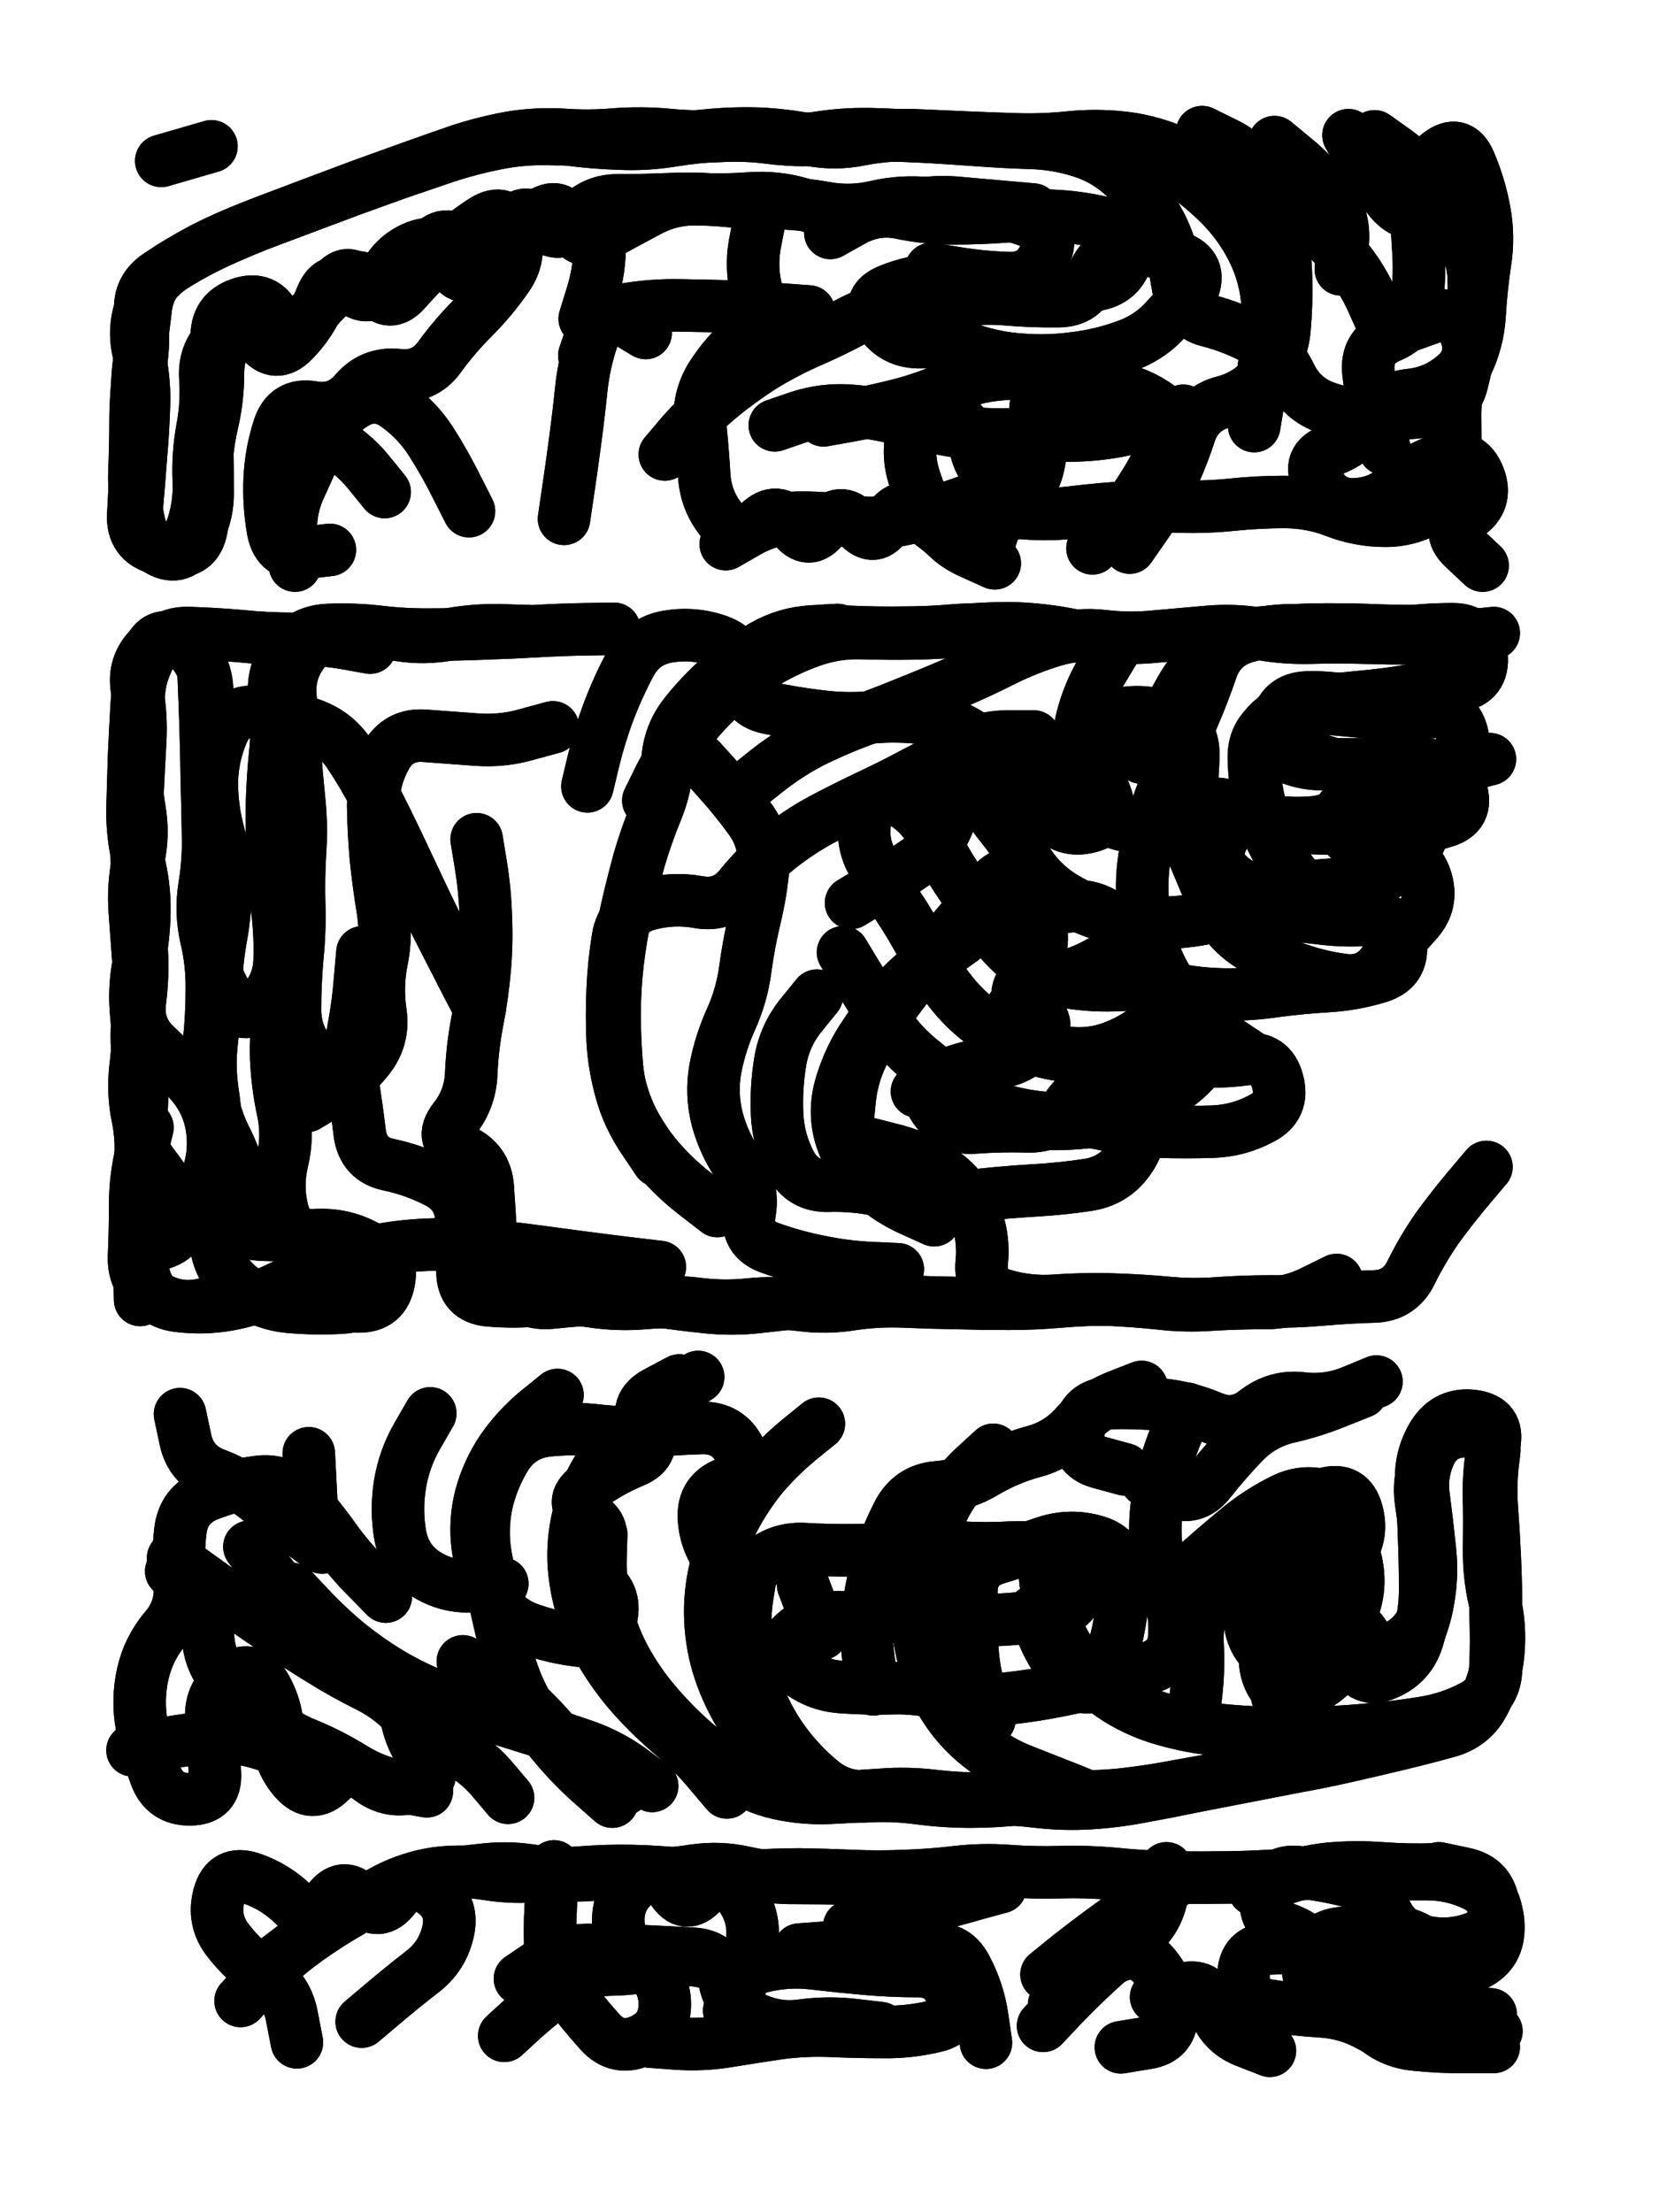
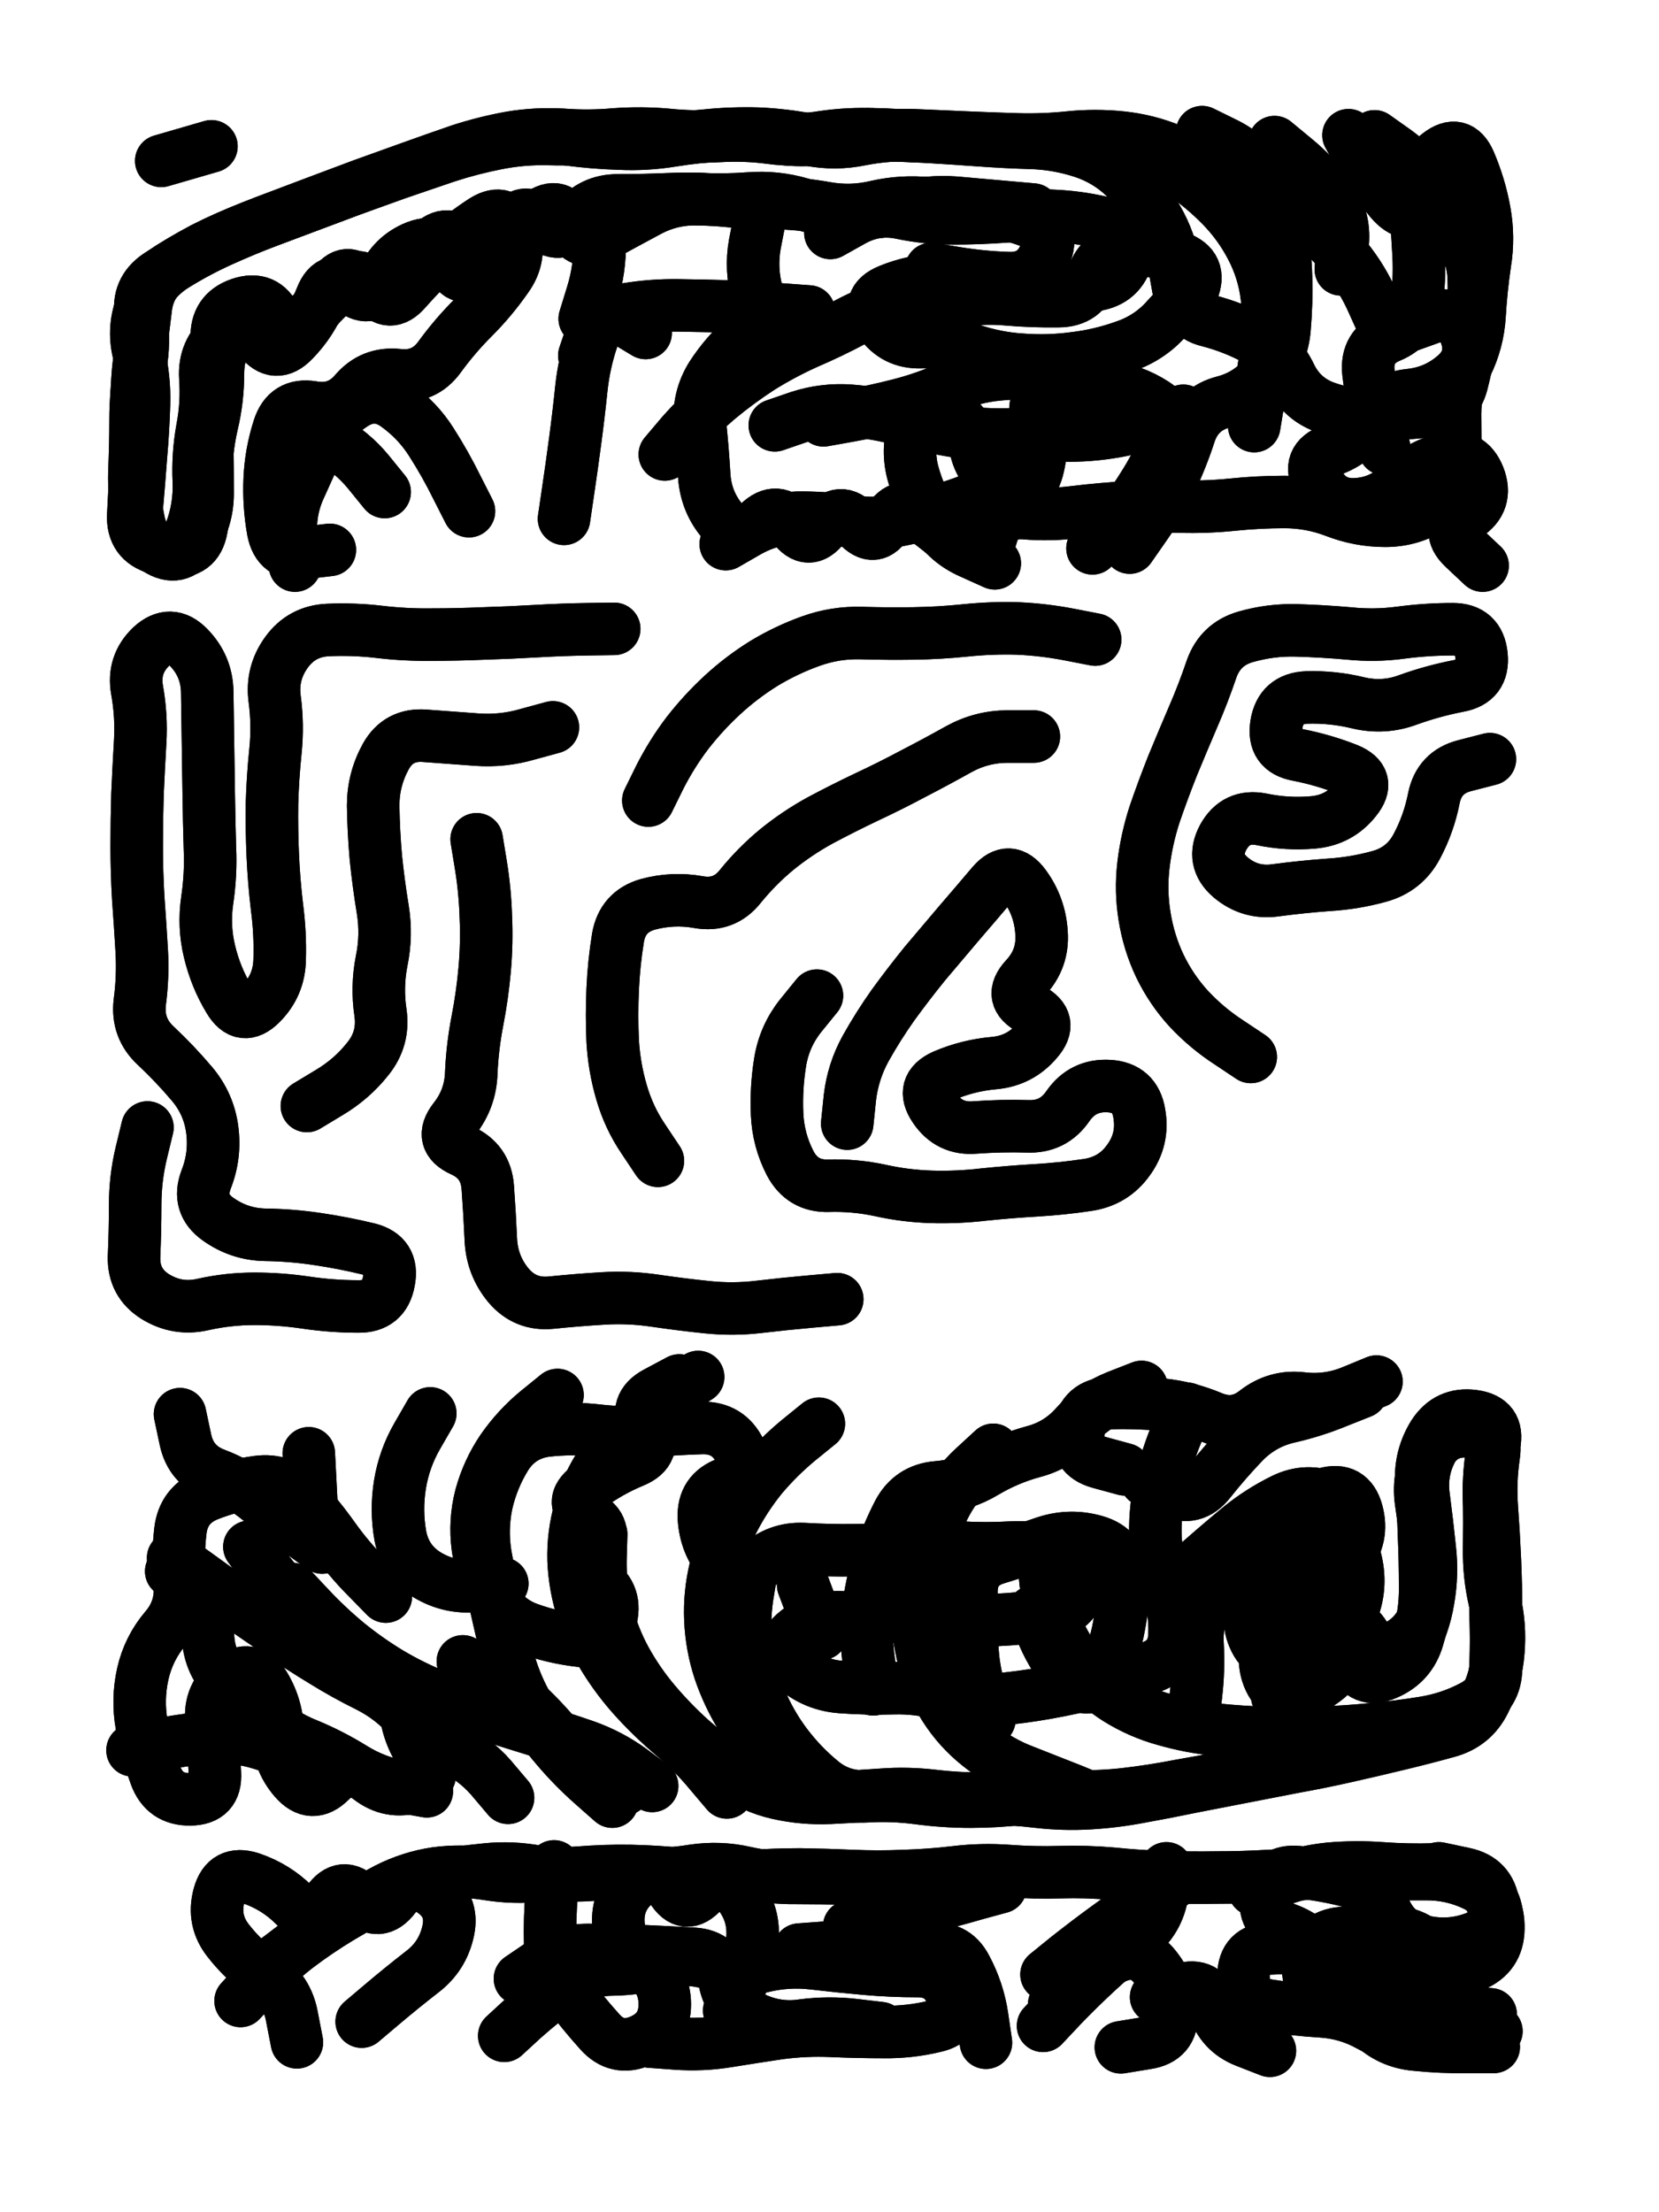
<svg xmlns="http://www.w3.org/2000/svg" viewBox="0 0 4329 5772">
  <title>Infinite Scribble #2954</title>
  <defs>
    <filter id="piece_2954_3_4_filter" x="-100" y="-100" width="4529" height="5972" filterUnits="userSpaceOnUse">
      <feTurbulence result="lineShape_distorted_turbulence" type="turbulence" baseFrequency="36496e-6" numOctaves="3" />
      <feGaussianBlur in="lineShape_distorted_turbulence" result="lineShape_distorted_turbulence_smoothed" stdDeviation="8220e-3" />
      <feDisplacementMap in="SourceGraphic" in2="lineShape_distorted_turbulence_smoothed" result="lineShape_distorted_results_shifted" scale="13700e-2" xChannelSelector="R" yChannelSelector="G" />
      <feOffset in="lineShape_distorted_results_shifted" result="lineShape_distorted" dx="-3425e-2" dy="-3425e-2" />
      <feGaussianBlur in="lineShape_distorted" result="lineShape_1" stdDeviation="6850e-3" />
      <feColorMatrix in="lineShape_1" result="lineShape" type="matrix" values="1 0 0 0 0  0 1 0 0 0  0 0 1 0 0  0 0 0 8220e-3 -4110e-3" />
      <feGaussianBlur in="lineShape" result="shrank_blurred" stdDeviation="10000e-3" />
      <feColorMatrix in="shrank_blurred" result="shrank" type="matrix" values="1 0 0 0 0 0 1 0 0 0 0 0 1 0 0 0 0 0 7652e-3 -4409e-3" />
      <feColorMatrix in="lineShape" result="border_filled" type="matrix" values="0.5 0 0 0 -0.15  0 0.5 0 0 -0.15  0 0 0.5 0 -0.15  0 0 0 1 0" />
      <feComposite in="border_filled" in2="shrank" result="border" operator="out" />
      <feColorMatrix in="lineShape" result="adjustedColor" type="matrix" values="0.95 0 0 0 -0.05  0 0.95 0 0 -0.05  0 0 0.95 0 -0.05  0 0 0 1 0" />
      <feMorphology in="lineShape" result="frost1_shrink" operator="erode" radius="13700e-3" />
      <feColorMatrix in="frost1_shrink" result="frost1" type="matrix" values="2 0 0 0 0.05  0 2 0 0 0.05  0 0 2 0 0.05  0 0 0 0.5 0" />
      <feMorphology in="lineShape" result="frost2_shrink" operator="erode" radius="41100e-3" />
      <feColorMatrix in="frost2_shrink" result="frost2" type="matrix" values="2 0 0 0 0.35  0 2 0 0 0.35  0 0 2 0 0.35  0 0 0 0.5 0" />
      <feMerge result="shapes_linestyle_colors">
        <feMergeNode in="frost1" />
        <feMergeNode in="frost2" />
      </feMerge>
      <feTurbulence result="shapes_linestyle_linestyle_turbulence" type="turbulence" baseFrequency="218e-3" numOctaves="2" />
      <feDisplacementMap in="shapes_linestyle_colors" in2="shapes_linestyle_linestyle_turbulence" result="frost" scale="-91333e-3" xChannelSelector="R" yChannelSelector="G" />
      <feMerge result="shapes_linestyle">
        <feMergeNode in="adjustedColor" />
        <feMergeNode in="frost" />
      </feMerge>
      <feComposite in="shapes_linestyle" in2="shrank" result="shapes_linestyle_cropped" operator="atop" />
      <feComposite in="border" in2="shapes_linestyle_cropped" result="shapes" operator="over" />
    </filter>
    <filter id="piece_2954_3_4_shadow" x="-100" y="-100" width="4529" height="5972" filterUnits="userSpaceOnUse">
      <feColorMatrix in="SourceGraphic" result="result_blackened" type="matrix" values="0 0 0 0 0  0 0 0 0 0  0 0 0 0 0  0 0 0 0.8 0" />
      <feGaussianBlur in="result_blackened" result="result_blurred" stdDeviation="41100e-3" />
      <feComposite in="SourceGraphic" in2="result_blurred" result="result" operator="over" />
    </filter>
    <filter id="piece_2954_3_4_overall" x="-100" y="-100" width="4529" height="5972" filterUnits="userSpaceOnUse">
      <feTurbulence result="background_texture_bumps" type="fractalNoise" baseFrequency="59e-3" numOctaves="3" />
      <feDiffuseLighting in="background_texture_bumps" result="background_texture" surfaceScale="1" diffuseConstant="2" lighting-color="#555">
        <feDistantLight azimuth="225" elevation="20" />
      </feDiffuseLighting>
      <feMorphology in="SourceGraphic" result="background_glow_1_thicken" operator="dilate" radius="25200e-3" />
      <feColorMatrix in="background_glow_1_thicken" result="background_glow_1_thicken_colored" type="matrix" values="0 0 0 0 0  0 0 0 0 0  0 0 0 0 0  0 0 0 1 0" />
      <feGaussianBlur in="background_glow_1_thicken_colored" result="background_glow_1" stdDeviation="67200e-3" />
      <feMorphology in="SourceGraphic" result="background_glow_2_thicken" operator="dilate" radius="0" />
      <feColorMatrix in="background_glow_2_thicken" result="background_glow_2_thicken_colored" type="matrix" values="0 0 0 0 0  0 0 0 0 0  0 0 0 0 0  0 0 0 0 0" />
      <feGaussianBlur in="background_glow_2_thicken_colored" result="background_glow_2" stdDeviation="0" />
      <feComposite in="background_glow_1" in2="background_glow_2" result="background_glow" operator="out" />
      <feBlend in="background_glow" in2="background_texture" result="background_merged" mode="normal" />
      <feColorMatrix in="background_merged" result="background" type="matrix" values="0.2 0 0 0 0  0 0.2 0 0 0  0 0 0.2 0 0  0 0 0 1 0" />
    </filter>
    <clipPath id="piece_2954_3_4_clip">
      <rect x="0" y="0" width="4329" height="5772" />
    </clipPath>
    <g id="layer_3" filter="url(#piece_2954_3_4_filter)" stroke-width="137" stroke-linecap="round" fill="none">
      <path d="M 3307 1146 Q 3307 1146 3318 1079 Q 3330 1012 3339 944 Q 3348 877 3340 809 Q 3332 741 3300 680 Q 3269 620 3221 571 Q 3174 523 3118 485 Q 3062 447 3001 416 Q 2941 385 2873 394 Q 2806 404 2738 404 Q 2670 404 2602 399 Q 2534 395 2466 391 Q 2398 388 2330 385 Q 2262 383 2194 394 Q 2127 405 2059 394 Q 1992 384 1924 387 Q 1856 390 1788 401 Q 1721 412 1653 409 Q 1585 407 1517 398 Q 1450 389 1382 397 Q 1315 406 1250 426 Q 1185 446 1120 468 Q 1056 491 992 514 Q 928 538 864 562 Q 800 586 736 610 Q 673 634 611 662 Q 549 690 491 726 Q 433 762 406 825 Q 380 888 396 954 Q 412 1021 410 1089 Q 408 1157 402 1225 Q 397 1293 391 1361 Q 386 1429 443 1466 Q 500 1503 538 1446 Q 576 1390 576 1322 Q 576 1254 575 1186 Q 575 1118 589 1051 Q 603 985 600 917 Q 597 849 661 827 Q 726 805 754 867 Q 782 929 826 877 Q 871 826 920 779 Q 970 732 1010 787 Q 1050 842 1094 790 Q 1139 739 1189 693 Q 1239 647 1296 610 Q 1354 574 1375 639 Q 1396 704 1356 759 Q 1317 815 1269 863 Q 1221 911 1181 966 Q 1141 1021 1073 1013 Q 1005 1006 961 1057 Q 917 1109 850 1097 Q 783 1086 762 1151 Q 741 1216 738 1284 Q 735 1352 747 1419 Q 760 1486 827 1477 L 895 1469 M 2201 642 Q 2201 642 2260 609 Q 2320 576 2386 590 Q 2453 604 2521 604 Q 2589 604 2657 599 Q 2725 594 2793 598 Q 2861 602 2927 619 Q 2993 636 2976 702 Q 2959 768 2891 778 Q 2824 788 2756 786 Q 2688 785 2620 774 Q 2553 763 2485 764 Q 2417 766 2354 792 Q 2291 818 2330 873 Q 2369 929 2437 927 Q 2505 925 2569 947 Q 2634 969 2702 973 Q 2770 978 2837 969 Q 2905 961 2969 938 Q 3034 916 3079 865 L 3125 815 M 3533 737 Q 3533 737 3538 669 Q 3544 601 3504 546 Q 3465 491 3412 448 L 3360 405 M 1560 866 Q 1560 866 1580 801 Q 1600 736 1599 668 L 1598 600 M 2056 1144 Q 2056 1144 2120 1122 Q 2185 1101 2253 1106 Q 2321 1111 2386 1129 Q 2452 1147 2519 1158 Q 2587 1169 2655 1168 Q 2723 1167 2791 1170 Q 2859 1173 2926 1163 Q 2994 1153 3058 1129 L 3122 1106 M 3647 1206 Q 3647 1206 3630 1140 Q 3613 1074 3605 1006 Q 3598 938 3661 912 Q 3724 886 3732 818 Q 3740 751 3735 683 Q 3730 615 3732 547 Q 3735 479 3788 437 Q 3842 395 3869 457 Q 3896 520 3908 587 Q 3920 654 3909 721 Q 3899 789 3895 857 Q 3891 925 3861 986 Q 3831 1047 3831 1115 Q 3832 1183 3831 1251 Q 3831 1319 3774 1356 Q 3717 1393 3649 1393 Q 3581 1393 3517 1368 Q 3454 1344 3386 1344 Q 3318 1344 3250 1351 Q 3182 1358 3114 1356 Q 3046 1354 2978 1358 Q 2910 1362 2842 1370 Q 2775 1379 2707 1373 Q 2639 1368 2621 1433 Q 2603 1499 2546 1461 Q 2490 1423 2438 1379 Q 2386 1336 2351 1395 Q 2317 1454 2271 1403 Q 2226 1353 2185 1407 Q 2144 1461 2103 1406 Q 2062 1352 2013 1400 Q 1965 1448 1921 1396 Q 1877 1345 1872 1277 Q 1868 1209 1861 1141 Q 1855 1073 1891 1015 Q 1928 958 1979 913 Q 2031 869 2011 803 Q 1992 738 2004 671 L 2017 604" stroke="hsl(234,100%,53%)" />
-       <path d="M 1987 2084 Q 1987 2084 2040 2042 Q 2094 2000 2154 1969 Q 2215 1939 2279 1915 Q 2343 1892 2406 1866 Q 2469 1841 2531 1814 Q 2594 1787 2655 1756 Q 2716 1726 2781 1706 Q 2846 1686 2914 1694 Q 2982 1702 3050 1695 Q 3118 1689 3186 1683 Q 3254 1677 3321 1688 Q 3388 1700 3456 1698 Q 3524 1696 3592 1698 Q 3660 1700 3728 1700 Q 3796 1700 3864 1693 L 3932 1686 M 1000 1724 Q 1000 1724 933 1712 Q 866 1701 798 1701 Q 730 1701 662 1694 Q 594 1688 526 1686 Q 458 1684 426 1744 Q 395 1805 391 1873 Q 387 1941 384 2009 Q 382 2077 380 2145 Q 379 2213 395 2279 Q 412 2345 411 2413 Q 410 2481 396 2548 Q 383 2615 390 2683 Q 397 2751 388 2818 Q 380 2886 394 2952 Q 408 3019 397 3086 Q 386 3154 391 3222 Q 396 3290 398 3358 L 400 3426 M 1286 2666 Q 1286 2666 1254 2605 Q 1223 2545 1192 2484 Q 1161 2424 1132 2362 Q 1103 2301 1074 2239 Q 1045 2178 1014 2117 Q 983 2057 945 2000 Q 907 1944 842 1923 Q 777 1903 709 1893 Q 642 1883 615 1945 Q 588 2008 587 2076 Q 587 2144 605 2210 Q 623 2276 623 2344 Q 623 2412 611 2479 Q 599 2546 597 2614 Q 595 2682 587 2749 Q 579 2817 589 2884 Q 600 2952 596 3020 Q 592 3088 589 3156 Q 586 3224 599 3291 Q 612 3358 667 3398 Q 722 3438 790 3444 Q 858 3450 926 3446 Q 994 3442 1020 3379 Q 1047 3316 986 3284 Q 926 3253 858 3257 Q 790 3262 772 3196 Q 755 3130 771 3063 Q 787 2997 772 2930 Q 758 2864 755 2796 Q 753 2728 764 2661 Q 775 2594 778 2526 Q 781 2458 792 2391 Q 804 2324 807 2256 L 811 2188 M 1906 3194 Q 1906 3194 1852 3152 Q 1798 3111 1753 3059 Q 1709 3008 1679 2946 Q 1650 2885 1644 2817 Q 1638 2749 1638 2681 Q 1638 2613 1646 2545 Q 1654 2477 1669 2410 Q 1684 2344 1702 2278 Q 1721 2213 1747 2150 Q 1773 2087 1776 2019 Q 1780 1951 1822 1898 Q 1864 1845 1915 1800 Q 1966 1755 2025 1720 Q 2084 1686 2152 1682 L 2220 1678 M 3913 3079 Q 3913 3079 3869 3131 Q 3825 3183 3785 3238 Q 3746 3294 3716 3355 Q 3686 3416 3618 3417 Q 3550 3419 3482 3425 Q 3414 3431 3346 3430 Q 3278 3430 3210 3435 Q 3142 3440 3074 3433 Q 3006 3427 2938 3425 Q 2870 3424 2802 3430 Q 2734 3436 2666 3436 Q 2598 3436 2530 3434 Q 2462 3433 2394 3430 Q 2326 3427 2258 3437 Q 2191 3448 2123 3439 Q 2056 3431 1988 3438 Q 1920 3445 1852 3436 Q 1785 3428 1717 3434 Q 1649 3440 1581 3430 Q 1514 3420 1446 3426 Q 1378 3433 1310 3427 Q 1242 3421 1241 3353 Q 1240 3285 1238 3217 Q 1236 3149 1175 3118 Q 1115 3087 1048 3073 Q 982 3059 973 2991 Q 965 2924 954 2856 Q 943 2789 956 2722 Q 969 2655 974 2587 L 980 2519 M 3508 2422 Q 3508 2422 3459 2374 Q 3411 2327 3376 2268 Q 3341 2210 3324 2144 Q 3307 2078 3306 2010 Q 3306 1942 3366 1910 Q 3426 1879 3494 1883 Q 3562 1888 3629 1896 Q 3697 1905 3764 1893 Q 3831 1882 3849 1947 Q 3867 2013 3804 2040 Q 3742 2067 3674 2077 Q 3607 2088 3552 2128 Q 3498 2169 3547 2216 Q 3596 2263 3664 2262 Q 3732 2261 3754 2325 Q 3776 2390 3730 2440 Q 3684 2490 3645 2545 Q 3606 2601 3538 2591 Q 3471 2582 3407 2558 Q 3344 2534 3288 2495 Q 3232 2457 3204 2394 Q 3177 2332 3151 2269 Q 3126 2206 3136 2138 Q 3147 2071 3148 2003 Q 3149 1935 3086 1909 Q 3023 1884 2956 1897 Q 2889 1910 2891 1978 Q 2894 2046 2919 2109 Q 2944 2173 2878 2191 Q 2812 2209 2769 2156 Q 2727 2103 2728 2035 L 2730 1967 M 2255 2390 Q 2255 2390 2313 2355 Q 2372 2321 2428 2282 Q 2484 2244 2509 2180 L 2534 2117 M 2472 3218 Q 2472 3218 2410 3190 Q 2348 3162 2299 3115 Q 2250 3068 2229 3003 Q 2209 2938 2227 2872 Q 2245 2807 2281 2749 Q 2318 2692 2359 2638 Q 2401 2585 2457 2547 Q 2514 2509 2568 2468 Q 2623 2427 2690 2416 Q 2758 2405 2826 2399 Q 2894 2393 2943 2439 Q 2993 2486 2937 2524 Q 2881 2563 2815 2582 Q 2750 2601 2696 2642 Q 2642 2683 2693 2727 Q 2745 2771 2812 2780 Q 2880 2790 2943 2765 Q 3007 2740 3056 2693 Q 3105 2646 3164 2680 Q 3223 2714 3189 2773 Q 3156 2832 3100 2871 Q 3045 2910 2981 2934 Q 2918 2959 2850 2964 Q 2782 2970 2714 2963 Q 2646 2957 2603 2904 Q 2560 2852 2493 2867 L 2427 2882" stroke="hsl(193,100%,44%)" />
      <path d="M 1995 4133 Q 1995 4133 1984 4200 Q 1974 4268 1982 4335 Q 1991 4403 2017 4466 Q 2043 4529 2083 4583 Q 2124 4638 2176 4681 Q 2228 4725 2296 4721 Q 2364 4717 2431 4726 Q 2499 4735 2567 4735 Q 2635 4735 2702 4727 Q 2770 4719 2838 4721 Q 2906 4723 2974 4715 Q 3042 4707 3109 4694 Q 3176 4682 3243 4670 Q 3310 4658 3377 4646 Q 3444 4635 3510 4621 Q 3577 4607 3643 4592 Q 3710 4577 3776 4560 Q 3842 4543 3888 4493 Q 3935 4444 3937 4376 Q 3939 4308 3938 4240 Q 3938 4172 3935 4104 Q 3932 4036 3927 3968 Q 3922 3900 3932 3832 Q 3943 3765 3875 3759 Q 3807 3753 3773 3812 Q 3740 3871 3749 3938 Q 3758 4006 3765 4074 Q 3773 4142 3761 4209 Q 3750 4276 3717 4335 Q 3685 4395 3630 4354 Q 3575 4314 3536 4370 Q 3497 4426 3433 4449 Q 3369 4473 3344 4409 Q 3320 4346 3363 4293 Q 3406 4241 3457 4196 Q 3508 4151 3550 4098 Q 3593 4045 3575 3979 Q 3557 3913 3491 3932 Q 3426 3951 3376 3997 Q 3327 4044 3281 4094 Q 3235 4144 3195 4199 Q 3155 4254 3159 4322 Q 3163 4390 3155 4457 L 3147 4525 M 1856 3627 Q 1856 3627 1799 3664 Q 1742 3701 1692 3747 Q 1643 3794 1605 3850 Q 1567 3907 1548 3972 Q 1529 4038 1531 4106 Q 1534 4174 1555 4239 Q 1576 4304 1612 4361 Q 1648 4419 1694 4469 Q 1740 4519 1792 4563 Q 1844 4607 1887 4659 L 1931 4711 M 1242 4369 Q 1242 4369 1301 4403 Q 1360 4438 1410 4484 Q 1460 4531 1502 4584 Q 1544 4638 1604 4670 L 1664 4702 M 1157 3722 Q 1157 3722 1123 3781 Q 1089 3840 1078 3907 Q 1067 3975 1079 4042 Q 1092 4109 1150 4144 Q 1209 4179 1277 4172 L 1345 4166 M 2731 4239 Q 2731 4239 2757 4301 Q 2784 4364 2830 4414 Q 2876 4464 2909 4404 Q 2942 4345 2954 4278 Q 2967 4211 2963 4143 Q 2959 4075 2893 4056 Q 2828 4037 2763 4058 Q 2699 4080 2634 4100 Q 2569 4120 2569 4188 Q 2569 4256 2571 4324 Q 2573 4392 2594 4456 L 2616 4521 M 486 4099 Q 486 4099 541 4138 Q 596 4178 651 4217 Q 707 4256 763 4294 Q 819 4333 877 4368 Q 935 4404 996 4434 Q 1057 4465 1102 4516 Q 1147 4567 1209 4594 Q 1272 4622 1316 4673 L 1360 4725 M 3025 3897 Q 3025 3897 3087 3925 Q 3149 3953 3191 3899 Q 3233 3846 3280 3797 Q 3328 3748 3394 3732 Q 3461 3717 3524 3691 L 3587 3666 M 504 3724 Q 504 3724 518 3790 Q 532 3857 596 3881 Q 660 3905 712 3948 Q 765 3992 820 4032 L 875 4072 M 3013 3653 Q 3013 3653 2949 3678 Q 2886 3703 2841 3754 Q 2796 3805 2730 3822 Q 2664 3840 2605 3875 Q 2547 3910 2479 3915 Q 2411 3921 2379 3981 Q 2348 4041 2327 4106 Q 2307 4171 2299 4239 Q 2292 4307 2302 4374 L 2313 4442 M 380 4601 Q 380 4601 446 4587 Q 513 4573 581 4568 Q 649 4563 714 4583 Q 779 4603 844 4624 L 909 4645" stroke="hsl(129,100%,43%)" />
      <path d="M 758 5146 Q 758 5146 812 5105 Q 867 5064 925 5029 Q 984 4995 1044 4963 Q 1105 4932 1172 4922 Q 1240 4913 1307 4924 Q 1375 4935 1443 4928 Q 1511 4922 1579 4918 Q 1647 4914 1715 4917 Q 1783 4920 1850 4928 Q 1918 4936 1986 4930 Q 2054 4925 2122 4925 Q 2190 4926 2258 4929 Q 2326 4932 2394 4929 Q 2462 4927 2529 4919 Q 2597 4911 2665 4916 Q 2733 4921 2801 4919 Q 2869 4917 2937 4923 Q 3005 4930 3073 4932 Q 3141 4934 3209 4933 Q 3277 4933 3345 4929 Q 3413 4926 3481 4920 Q 3549 4914 3617 4919 Q 3685 4925 3753 4924 Q 3821 4923 3882 4952 Q 3944 4981 3940 5049 Q 3937 5117 3874 5142 Q 3811 5168 3749 5139 Q 3688 5110 3620 5106 Q 3552 5102 3484 5109 Q 3416 5116 3348 5118 Q 3280 5121 3279 5189 Q 3278 5257 3345 5267 Q 3413 5278 3481 5282 Q 3549 5286 3608 5319 Q 3668 5352 3735 5341 Q 3803 5331 3871 5332 L 3939 5334 M 2785 5264 Q 2785 5264 2834 5217 Q 2883 5170 2944 5141 Q 3006 5113 3048 5166 Q 3091 5219 3092 5287 Q 3094 5355 3026 5365 L 2959 5376 M 2120 5121 Q 2120 5121 2188 5116 Q 2256 5111 2323 5123 Q 2390 5135 2457 5122 Q 2524 5109 2555 5169 Q 2587 5229 2597 5296 L 2607 5364 M 1391 5197 Q 1391 5197 1447 5159 Q 1504 5121 1572 5122 Q 1640 5123 1708 5125 Q 1776 5128 1844 5132 Q 1912 5136 1925 5203 Q 1938 5270 1999 5299 Q 2061 5329 2128 5319 Q 2196 5310 2264 5318 L 2332 5326" stroke="hsl(88,100%,46%)" />
    </g>
    <g id="layer_2" filter="url(#piece_2954_3_4_filter)" stroke-width="137" stroke-linecap="round" fill="none">
      <path d="M 3645 886 Q 3645 886 3617 824 Q 3590 762 3547 709 Q 3504 657 3450 616 Q 3396 575 3336 542 Q 3277 509 3215 480 Q 3154 452 3091 426 Q 3028 400 2960 393 Q 2892 386 2824 393 Q 2756 400 2688 398 Q 2620 396 2552 393 Q 2484 390 2416 387 Q 2348 385 2281 398 Q 2214 412 2147 399 Q 2080 386 2012 383 Q 1944 381 1876 388 Q 1808 395 1740 390 Q 1672 386 1604 392 Q 1536 399 1468 397 Q 1400 395 1333 408 Q 1266 421 1201 442 Q 1137 464 1072 486 Q 1008 509 944 532 Q 880 556 816 580 Q 752 604 688 628 Q 625 652 564 683 Q 504 715 447 753 Q 391 791 402 858 Q 413 926 400 993 Q 388 1060 388 1128 Q 388 1196 385 1264 Q 383 1332 397 1398 Q 412 1465 480 1472 Q 548 1480 560 1413 Q 573 1346 572 1278 Q 572 1210 587 1143 Q 603 1077 603 1009 Q 603 941 645 888 Q 688 835 731 887 Q 774 940 819 889 Q 865 839 902 782 Q 939 725 981 778 Q 1024 831 1066 778 Q 1109 725 1156 675 Q 1203 626 1246 679 Q 1289 732 1337 684 Q 1385 636 1440 596 Q 1495 556 1521 619 Q 1548 682 1607 649 Q 1667 616 1727 584 Q 1787 552 1855 554 Q 1923 557 1991 552 Q 2059 547 2124 566 Q 2190 586 2258 589 Q 2326 592 2392 575 Q 2458 558 2526 563 Q 2594 569 2662 575 L 2730 581 M 1769 1220 Q 1769 1220 1813 1168 Q 1858 1117 1910 1073 Q 1962 1030 2019 993 Q 2077 957 2139 929 Q 2202 902 2262 870 Q 2322 839 2390 837 Q 2458 835 2525 822 Q 2592 809 2660 815 Q 2728 821 2796 820 Q 2864 820 2886 755 Q 2908 691 2976 687 Q 3044 683 3108 706 Q 3172 729 3146 792 Q 3121 855 3187 871 Q 3253 888 3312 920 Q 3372 953 3401 1014 Q 3431 1076 3495 1098 Q 3560 1121 3628 1117 Q 3696 1114 3764 1107 Q 3832 1100 3849 1034 Q 3866 968 3874 900 Q 3882 833 3880 765 Q 3879 697 3838 643 Q 3797 589 3764 529 Q 3732 469 3676 429 L 3621 390 M 1559 962 Q 1559 962 1581 897 Q 1603 833 1661 868 L 1719 903 M 2885 1465 Q 2885 1465 2931 1415 Q 2978 1366 3014 1308 Q 3051 1251 3077 1188 Q 3104 1125 3047 1088 Q 2990 1051 2922 1043 Q 2855 1035 2788 1049 Q 2722 1064 2740 1129 Q 2759 1195 2741 1260 Q 2723 1326 2660 1300 Q 2597 1274 2581 1208 Q 2565 1142 2506 1108 Q 2447 1074 2423 1137 Q 2399 1201 2416 1267 Q 2434 1333 2470 1391 Q 2506 1449 2568 1476 L 2630 1504 M 455 454 L 586 416 M 1258 1368 Q 1258 1368 1227 1307 Q 1197 1246 1160 1188 Q 1124 1131 1068 1091 Q 1013 1052 956 1089 Q 899 1126 870 1188 Q 842 1250 814 1312 Q 787 1375 795 1442 L 804 1510" stroke="hsl(261,100%,57%)" />
-       <path d="M 3013 2011 Q 3013 2011 3047 1952 Q 3082 1894 3115 1834 Q 3148 1775 3201 1733 Q 3255 1691 3323 1685 Q 3391 1679 3459 1677 Q 3527 1676 3595 1678 Q 3663 1681 3731 1681 Q 3799 1681 3806 1749 Q 3814 1817 3747 1830 Q 3680 1843 3612 1850 Q 3544 1857 3476 1863 Q 3408 1869 3355 1912 Q 3302 1955 3359 1991 Q 3417 2028 3485 2028 Q 3553 2029 3621 2029 Q 3689 2030 3757 2030 Q 3825 2030 3846 2094 Q 3868 2159 3802 2178 Q 3737 2198 3669 2199 Q 3601 2200 3533 2197 Q 3465 2195 3397 2193 Q 3329 2191 3272 2153 Q 3215 2116 3152 2142 Q 3089 2169 3022 2185 Q 2956 2201 2905 2155 Q 2855 2110 2848 2042 Q 2842 1974 2858 1908 Q 2875 1842 2910 1783 L 2945 1725 M 2186 1680 Q 2186 1680 2254 1683 Q 2322 1686 2390 1685 Q 2458 1685 2526 1679 Q 2594 1674 2662 1678 L 2730 1682 M 1756 3340 Q 1756 3340 1688 3332 Q 1621 3324 1553 3315 Q 1486 3306 1418 3297 Q 1351 3288 1283 3283 Q 1215 3279 1147 3282 Q 1079 3285 1012 3298 Q 945 3311 883 3339 Q 821 3367 759 3396 Q 698 3426 631 3438 Q 564 3450 496 3441 Q 429 3432 411 3366 Q 393 3300 457 3278 Q 522 3257 499 3192 Q 477 3128 434 3075 Q 392 3022 401 2954 Q 410 2887 398 2820 Q 387 2753 394 2685 Q 402 2617 396 2549 Q 391 2481 386 2413 Q 381 2345 395 2278 Q 410 2212 398 2145 Q 387 2078 389 2010 Q 391 1942 394 1874 Q 397 1806 419 1741 Q 441 1677 502 1706 Q 564 1735 566 1803 Q 569 1871 571 1939 Q 573 2007 574 2075 Q 576 2143 577 2211 Q 579 2279 568 2346 Q 557 2414 572 2480 Q 588 2547 587 2615 Q 587 2683 580 2751 Q 573 2819 584 2886 Q 596 2953 627 3013 Q 658 3074 662 3142 L 667 3210 M 1567 2086 Q 1567 2086 1583 2019 Q 1599 1953 1623 1889 Q 1647 1826 1679 1766 Q 1711 1706 1778 1695 Q 1846 1684 1910 1707 Q 1974 1731 1973 1799 Q 1972 1867 2038 1881 Q 2105 1895 2172 1903 Q 2240 1912 2308 1906 Q 2376 1900 2443 1908 Q 2511 1916 2568 1953 Q 2625 1991 2610 2057 Q 2596 2124 2638 2177 Q 2681 2230 2718 2287 Q 2756 2344 2814 2378 Q 2873 2413 2939 2428 Q 3006 2444 3074 2442 Q 3142 2440 3208 2424 Q 3275 2409 3343 2415 Q 3411 2422 3478 2430 Q 3546 2439 3614 2433 Q 3682 2427 3689 2495 Q 3697 2563 3632 2583 Q 3567 2603 3499 2607 Q 3431 2611 3363 2620 Q 3296 2630 3228 2629 Q 3160 2628 3093 2614 Q 3026 2601 2958 2604 Q 2890 2608 2822 2597 Q 2755 2587 2702 2544 Q 2649 2502 2611 2445 Q 2573 2389 2535 2332 Q 2497 2276 2468 2214 Q 2439 2153 2378 2121 Q 2318 2090 2297 2155 Q 2277 2220 2308 2280 Q 2340 2341 2377 2397 Q 2415 2454 2446 2514 Q 2477 2575 2520 2628 Q 2563 2681 2620 2718 Q 2677 2756 2742 2774 Q 2808 2793 2876 2793 Q 2944 2793 3012 2795 Q 3080 2798 3148 2802 Q 3216 2807 3283 2798 Q 3351 2790 3368 2856 Q 3386 2922 3325 2953 Q 3265 2985 3197 2987 Q 3129 2989 3061 2987 Q 2993 2985 2926 2970 Q 2860 2955 2792 2953 Q 2724 2951 2658 2933 Q 2593 2915 2537 2876 Q 2481 2838 2429 2794 Q 2377 2750 2341 2692 Q 2305 2635 2269 2577 L 2234 2519 M 2377 3346 Q 2377 3346 2309 3343 Q 2241 3340 2174 3326 Q 2107 3313 2043 3290 Q 1979 3267 1990 3200 Q 2002 3133 1963 3077 Q 1924 3021 1906 2955 Q 1889 2889 1901 2822 Q 1914 2755 1942 2693 Q 1970 2631 1979 2563 Q 1988 2496 2004 2429 Q 2020 2363 2026 2295 Q 2032 2227 1992 2172 Q 1952 2117 1906 2066 L 1861 2016 M 892 2839 Q 892 2839 848 2787 Q 804 2736 804 2668 Q 804 2600 810 2532 Q 817 2464 815 2396 Q 813 2328 817 2260 Q 822 2192 815 2124 Q 808 2056 803 1988 Q 798 1920 792 1852 Q 786 1784 829 1731 Q 872 1679 940 1679 Q 1008 1680 1075 1691 Q 1142 1702 1209 1689 Q 1276 1677 1344 1679 L 1412 1681 M 3522 3374 Q 3522 3374 3461 3404 Q 3400 3435 3332 3434 Q 3264 3434 3196 3438 Q 3128 3443 3060 3435 Q 2992 3428 2924 3425 Q 2856 3423 2788 3428 Q 2720 3433 2654 3414 Q 2589 3396 2596 3328 Q 2603 3260 2577 3197 Q 2551 3134 2495 3094 Q 2440 3055 2374 3037 L 2308 3020" stroke="hsl(228,100%,55%)" />
      <path d="M 2757 4061 Q 2757 4061 2760 4129 Q 2763 4197 2785 4261 Q 2808 4325 2850 4378 Q 2893 4431 2950 4467 Q 3008 4503 3073 4521 Q 3139 4540 3207 4547 Q 3275 4554 3343 4556 Q 3411 4558 3479 4555 Q 3547 4553 3615 4546 Q 3683 4540 3750 4529 Q 3818 4518 3878 4486 Q 3938 4454 3938 4386 Q 3939 4318 3937 4250 Q 3936 4182 3932 4114 Q 3928 4046 3922 3978 Q 3916 3910 3925 3842 Q 3935 3775 3867 3769 Q 3799 3764 3766 3823 Q 3733 3883 3742 3950 Q 3752 4018 3760 4085 Q 3769 4153 3758 4220 Q 3747 4288 3689 4324 Q 3632 4360 3595 4302 Q 3559 4245 3513 4295 Q 3467 4345 3400 4357 Q 3333 4369 3306 4306 Q 3279 4244 3332 4202 Q 3386 4160 3444 4124 Q 3502 4088 3536 4029 Q 3570 3970 3507 3943 Q 3444 3917 3383 3947 Q 3322 3977 3269 4020 Q 3217 4063 3166 4108 Q 3115 4153 3117 4221 L 3119 4289 M 2626 3817 Q 2626 3817 2576 3863 Q 2526 3909 2496 3970 Q 2467 4032 2449 4097 Q 2431 4163 2429 4231 Q 2428 4299 2445 4365 Q 2463 4431 2499 4488 Q 2536 4546 2589 4588 Q 2642 4631 2705 4655 Q 2769 4680 2832 4705 L 2895 4731 M 2171 3749 Q 2171 3749 2118 3792 Q 2066 3835 2022 3887 Q 1979 3940 1948 4000 Q 1917 4061 1901 4127 Q 1885 4193 1888 4261 Q 1891 4329 1912 4393 Q 1934 4458 1970 4516 Q 2006 4574 2053 4623 Q 2100 4672 2164 4694 L 2229 4717 M 796 4180 Q 796 4180 842 4229 Q 889 4279 941 4322 Q 994 4365 1052 4400 Q 1111 4435 1174 4460 Q 1237 4486 1302 4507 Q 1367 4528 1432 4548 Q 1497 4568 1561 4590 Q 1626 4613 1681 4653 L 1736 4694 M 1489 3674 Q 1489 3674 1436 3717 Q 1384 3760 1345 3816 Q 1307 3872 1289 3938 Q 1272 4004 1281 4071 Q 1290 4139 1320 4200 Q 1350 4261 1414 4284 Q 1478 4307 1546 4315 Q 1614 4323 1629 4256 Q 1644 4190 1585 4155 Q 1527 4121 1577 4075 Q 1628 4030 1571 3992 Q 1515 3955 1569 3914 Q 1624 3873 1687 3847 Q 1750 3821 1718 3760 Q 1687 3700 1747 3668 L 1807 3636 M 481 4134 Q 481 4134 528 4183 Q 575 4233 577 4301 Q 579 4369 625 4419 Q 672 4469 722 4515 Q 772 4561 835 4586 Q 898 4612 956 4648 Q 1014 4684 1081 4696 L 1148 4708 M 840 3826 L 847 3962 M 2969 3868 Q 2969 3868 2903 3850 Q 2838 3832 2849 3765 Q 2861 3698 2929 3695 Q 2997 3693 3065 3699 Q 3133 3706 3195 3732 Q 3258 3759 3311 3717 Q 3365 3675 3432 3683 Q 3500 3691 3563 3665 L 3626 3639 M 2130 4170 L 2178 4297" stroke="hsl(187,100%,45%)" />
      <path d="M 3307 4965 Q 3307 4965 3371 4941 Q 3435 4917 3503 4910 Q 3571 4904 3639 4909 Q 3707 4914 3775 4912 Q 3843 4911 3894 4955 Q 3946 4999 3944 5067 Q 3943 5135 3880 5162 Q 3818 5189 3778 5134 Q 3738 5079 3670 5075 Q 3602 5072 3534 5078 Q 3466 5085 3451 5151 Q 3436 5218 3499 5242 Q 3563 5267 3611 5315 Q 3660 5363 3728 5369 Q 3796 5376 3864 5375 L 3932 5375 M 2765 5186 Q 2765 5186 2818 5143 Q 2871 5101 2926 5061 Q 2981 5021 3038 4984 L 3095 4947 M 662 5255 Q 662 5255 708 5205 Q 755 5156 809 5114 Q 863 5073 921 5038 Q 980 5003 1040 4971 Q 1100 4939 1167 4929 Q 1235 4919 1303 4912 Q 1371 4905 1438 4918 Q 1505 4931 1573 4926 Q 1641 4922 1709 4924 Q 1777 4926 1844 4915 Q 1912 4905 1978 4920 Q 2045 4935 2113 4934 Q 2181 4934 2249 4936 Q 2317 4939 2385 4936 Q 2453 4933 2520 4924 L 2588 4916 M 1350 5346 Q 1350 5346 1400 5300 Q 1451 5255 1506 5214 Q 1561 5174 1629 5173 Q 1697 5172 1763 5155 Q 1829 5138 1893 5159 Q 1958 5181 2024 5165 Q 2090 5149 2157 5157 Q 2225 5165 2293 5171 Q 2361 5177 2429 5177 Q 2497 5177 2519 5241 Q 2541 5306 2474 5321 Q 2408 5337 2340 5336 Q 2272 5336 2204 5333 Q 2136 5330 2068 5339 Q 2001 5349 1933 5360 Q 1866 5371 1798 5366 L 1730 5361 M 3051 5245 Q 3051 5245 3116 5225 Q 3181 5205 3201 5270 Q 3221 5335 3284 5360 L 3348 5385" stroke="hsl(150,100%,46%)" />
    </g>
    <g id="layer_1" filter="url(#piece_2954_3_4_filter)" stroke-width="137" stroke-linecap="round" fill="none">
      <path d="M 3111 798 Q 3111 798 3099 731 Q 3088 664 3054 605 Q 3020 546 2971 498 Q 2923 451 2858 430 Q 2793 409 2725 407 Q 2657 405 2589 400 Q 2521 395 2453 391 Q 2385 388 2317 385 Q 2249 382 2181 392 Q 2114 403 2046 394 Q 1979 385 1911 389 Q 1843 393 1775 386 Q 1707 380 1639 385 Q 1571 391 1503 386 Q 1435 382 1368 393 Q 1301 405 1236 426 Q 1172 448 1108 471 Q 1044 494 980 517 Q 916 541 852 565 Q 789 589 725 613 Q 662 637 600 666 Q 539 695 481 731 Q 424 768 415 835 Q 407 903 398 970 Q 390 1038 390 1106 Q 391 1174 388 1242 Q 386 1310 382 1378 Q 379 1446 444 1465 Q 509 1485 532 1421 Q 556 1357 553 1289 Q 550 1221 562 1154 Q 575 1087 570 1019 Q 566 951 618 907 Q 670 864 711 918 Q 753 972 800 923 Q 848 874 873 810 Q 898 747 952 788 Q 1006 829 1032 766 Q 1058 703 1121 678 Q 1185 654 1210 717 Q 1235 781 1285 735 Q 1335 689 1366 628 Q 1398 568 1446 616 Q 1494 664 1536 610 Q 1578 557 1646 557 Q 1714 557 1782 554 Q 1850 551 1918 557 Q 1986 564 2054 564 Q 2122 565 2189 577 Q 2256 589 2322 573 Q 2389 558 2457 565 Q 2525 572 2592 580 Q 2660 589 2724 613 Q 2788 637 2761 699 Q 2735 762 2667 760 Q 2599 758 2531 747 L 2464 736 M 2982 1463 Q 2982 1463 3021 1407 Q 3060 1352 3089 1290 Q 3118 1229 3139 1164 Q 3161 1100 3227 1083 Q 3293 1066 3336 1013 Q 3380 961 3386 893 Q 3392 825 3390 757 Q 3388 689 3377 621 Q 3366 554 3329 496 Q 3293 439 3232 409 L 3171 379 M 1038 1318 Q 1038 1318 995 1265 Q 952 1213 892 1180 L 833 1147 M 2183 1131 Q 2183 1131 2250 1119 Q 2317 1107 2383 1090 Q 2449 1073 2511 1045 Q 2573 1017 2641 1011 Q 2709 1005 2777 1003 L 2845 1002 M 1506 1388 Q 1506 1388 1516 1320 Q 1526 1253 1535 1185 Q 1544 1118 1551 1050 Q 1558 982 1580 917 Q 1603 853 1670 841 Q 1737 830 1805 831 Q 1873 832 1941 834 Q 2009 837 2077 842 L 2145 847 M 3830 551 Q 3830 551 3768 580 Q 3707 610 3663 557 Q 3620 505 3586 446 L 3553 387 M 1928 1454 Q 1928 1454 1987 1420 Q 2046 1387 2114 1385 Q 2182 1384 2249 1394 Q 2317 1405 2383 1391 Q 2450 1378 2515 1357 Q 2580 1336 2641 1307 L 2703 1278 M 3705 886 Q 3705 886 3769 863 Q 3834 841 3858 904 Q 3883 968 3832 1013 Q 3781 1058 3713 1065 Q 3645 1072 3608 1129 Q 3571 1186 3507 1209 Q 3443 1233 3474 1293 Q 3505 1354 3573 1350 Q 3641 1346 3688 1297 Q 3736 1249 3802 1232 Q 3868 1215 3893 1278 Q 3918 1342 3861 1379 Q 3804 1416 3853 1463 L 3903 1510" stroke="hsl(292,100%,59%)" />
      <path d="M 3298 2792 Q 3298 2792 3241 2754 Q 3184 2717 3137 2667 Q 3091 2617 3061 2555 Q 3032 2494 3021 2426 Q 3010 2359 3018 2291 Q 3026 2224 3047 2159 Q 3069 2095 3094 2032 Q 3120 1969 3147 1906 Q 3174 1844 3196 1779 Q 3219 1715 3284 1696 Q 3350 1677 3418 1679 Q 3486 1681 3554 1687 Q 3622 1694 3689 1685 Q 3757 1676 3825 1676 Q 3893 1676 3900 1744 Q 3907 1812 3840 1824 Q 3773 1837 3709 1860 Q 3645 1884 3578 1868 Q 3512 1852 3444 1854 Q 3376 1857 3365 1924 Q 3354 1992 3421 2004 Q 3488 2017 3551 2042 Q 3614 2068 3571 2121 Q 3529 2174 3461 2180 Q 3393 2186 3326 2172 Q 3259 2159 3226 2219 Q 3194 2279 3245 2323 Q 3297 2367 3364 2357 Q 3432 2348 3500 2343 Q 3568 2339 3633 2321 Q 3699 2303 3731 2243 Q 3763 2183 3776 2116 Q 3790 2049 3856 2032 L 3922 2015 M 1726 2123 Q 1726 2123 1756 2062 Q 1787 2001 1828 1947 Q 1870 1893 1920 1847 Q 1970 1801 2028 1765 Q 2086 1730 2150 1707 Q 2214 1684 2282 1686 Q 2350 1688 2418 1687 Q 2486 1686 2554 1679 Q 2622 1672 2690 1674 Q 2758 1677 2825 1690 L 2892 1703 M 419 2976 Q 419 2976 403 3042 Q 387 3109 387 3177 Q 387 3245 384 3313 Q 382 3381 439 3417 Q 497 3453 563 3438 Q 630 3423 698 3423 Q 766 3423 833 3433 Q 901 3443 969 3443 Q 1037 3444 1049 3377 Q 1062 3310 996 3293 Q 930 3277 862 3267 Q 795 3257 727 3256 Q 659 3255 603 3215 Q 548 3176 572 3112 Q 597 3049 588 2981 Q 579 2914 535 2862 Q 491 2810 441 2763 Q 391 2717 399 2649 Q 408 2582 404 2514 Q 400 2446 395 2378 Q 391 2310 391 2242 Q 391 2174 393 2106 Q 396 2038 400 1970 Q 404 1902 392 1835 Q 380 1768 429 1721 Q 479 1675 526 1723 Q 574 1772 575 1840 Q 576 1908 577 1976 Q 578 2044 579 2112 Q 580 2180 582 2248 Q 585 2316 575 2383 Q 565 2451 581 2517 Q 597 2584 632 2642 Q 667 2701 715 2653 Q 763 2605 764 2537 Q 766 2469 757 2401 Q 749 2334 746 2266 Q 743 2198 744 2130 Q 746 2062 753 1994 Q 760 1926 751 1858 Q 742 1791 782 1736 Q 822 1681 890 1678 Q 958 1675 1025 1683 Q 1093 1691 1161 1690 Q 1229 1690 1297 1687 Q 1365 1685 1433 1681 Q 1501 1677 1569 1676 L 1637 1675 M 835 2920 Q 835 2920 893 2885 Q 952 2850 994 2797 Q 1037 2744 1027 2676 Q 1017 2609 1030 2542 Q 1044 2475 1033 2407 Q 1022 2340 1015 2272 Q 1009 2204 1008 2136 Q 1008 2068 1041 2008 Q 1074 1949 1142 1954 Q 1210 1959 1278 1964 Q 1346 1969 1411 1950 L 1477 1932 M 1751 3063 Q 1751 3063 1713 3006 Q 1675 2950 1656 2884 Q 1637 2819 1633 2751 Q 1630 2683 1633 2615 Q 1636 2547 1647 2480 Q 1659 2413 1724 2394 Q 1790 2376 1857 2388 Q 1924 2400 1966 2347 Q 2009 2294 2061 2251 Q 2114 2208 2174 2175 Q 2234 2143 2295 2114 Q 2357 2085 2417 2053 Q 2477 2022 2536 1989 Q 2596 1956 2664 1956 L 2732 1956 M 2245 2966 Q 2245 2966 2252 2898 Q 2260 2830 2293 2770 Q 2326 2711 2365 2656 Q 2405 2601 2448 2548 Q 2492 2496 2536 2444 Q 2580 2393 2624 2341 Q 2668 2290 2708 2345 Q 2748 2400 2752 2468 Q 2757 2536 2710 2586 Q 2664 2636 2724 2667 Q 2785 2699 2740 2750 Q 2696 2802 2628 2808 Q 2560 2814 2497 2841 Q 2435 2869 2473 2925 Q 2511 2982 2579 2976 Q 2647 2971 2715 2973 Q 2783 2976 2821 2920 Q 2860 2864 2928 2868 Q 2996 2872 3007 2939 Q 3019 3006 2979 3061 Q 2940 3116 2872 3126 Q 2805 3136 2737 3140 Q 2669 3144 2601 3151 Q 2533 3159 2465 3157 Q 2397 3155 2330 3140 Q 2264 3126 2196 3128 Q 2128 3130 2096 3069 Q 2065 3009 2062 2941 Q 2059 2873 2070 2805 Q 2081 2738 2123 2685 L 2166 2632 M 2219 3424 Q 2219 3424 2151 3430 Q 2083 3436 2015 3444 Q 1948 3452 1880 3445 Q 1812 3438 1744 3428 Q 1677 3418 1609 3422 Q 1541 3426 1473 3433 Q 1405 3440 1361 3388 Q 1318 3336 1315 3268 Q 1312 3200 1307 3132 Q 1302 3064 1240 3036 Q 1178 3008 1220 2954 Q 1262 2901 1264 2833 Q 1267 2765 1280 2698 Q 1293 2631 1299 2563 Q 1305 2495 1302 2427 Q 1300 2359 1289 2291 L 1278 2224" stroke="hsl(256,100%,60%)" />
      <path d="M 1603 4037 Q 1603 4037 1601 4105 Q 1600 4173 1617 4239 Q 1634 4305 1666 4364 Q 1699 4424 1743 4476 Q 1787 4528 1837 4573 Q 1888 4618 1943 4658 Q 1998 4698 2064 4713 Q 2131 4728 2199 4725 Q 2267 4722 2335 4717 Q 2403 4712 2470 4720 Q 2538 4728 2606 4727 Q 2674 4727 2741 4735 Q 2809 4743 2877 4739 Q 2945 4735 3012 4722 Q 3079 4710 3146 4696 Q 3213 4683 3280 4670 Q 3347 4657 3414 4644 Q 3481 4632 3547 4617 Q 3614 4602 3680 4586 Q 3747 4570 3812 4552 Q 3878 4534 3908 4473 Q 3939 4412 3944 4344 Q 3950 4276 3934 4209 Q 3919 4143 3920 4075 Q 3921 4007 3920 3939 Q 3919 3871 3933 3804 Q 3947 3738 3879 3729 Q 3812 3720 3775 3777 Q 3739 3835 3743 3903 Q 3748 3971 3750 4039 Q 3753 4107 3753 4175 Q 3754 4243 3734 4308 Q 3715 4374 3652 4401 Q 3590 4428 3563 4365 Q 3536 4303 3562 4240 Q 3588 4177 3573 4110 Q 3559 4044 3492 4060 Q 3426 4076 3387 4132 Q 3348 4188 3352 4256 Q 3357 4324 3362 4392 L 3367 4460 M 3132 3710 Q 3132 3710 3105 3773 Q 3079 3836 3063 3902 Q 3048 3969 3049 4037 Q 3051 4105 3076 4168 Q 3102 4231 3099 4299 Q 3097 4367 3031 4386 Q 2966 4406 2900 4422 Q 2834 4439 2767 4451 Q 2700 4463 2632 4469 Q 2564 4475 2498 4456 Q 2433 4437 2365 4439 Q 2297 4441 2229 4436 Q 2161 4431 2109 4387 Q 2057 4343 2107 4297 Q 2158 4252 2226 4254 Q 2294 4256 2362 4253 Q 2430 4250 2498 4257 Q 2566 4264 2634 4261 Q 2702 4258 2769 4247 Q 2837 4237 2855 4171 Q 2874 4106 2808 4087 Q 2743 4069 2675 4072 Q 2607 4076 2539 4072 Q 2471 4069 2403 4074 Q 2335 4079 2267 4079 Q 2199 4080 2131 4076 Q 2063 4073 2013 4119 Q 1964 4166 1919 4114 Q 1875 4063 1871 3995 Q 1868 3927 1932 3904 Q 1996 3881 1965 3820 Q 1935 3759 1867 3760 Q 1799 3762 1731 3768 Q 1663 3775 1595 3767 Q 1527 3759 1459 3767 Q 1392 3776 1355 3833 Q 1319 3891 1304 3957 Q 1290 4024 1301 4091 Q 1313 4158 1328 4224 Q 1343 4291 1359 4357 Q 1376 4423 1409 4482 Q 1442 4542 1486 4593 Q 1530 4645 1581 4690 L 1632 4735 M 685 4070 Q 685 4070 725 4124 Q 766 4179 813 4227 Q 861 4276 914 4318 Q 967 4361 1025 4396 Q 1083 4432 1092 4499 Q 1101 4567 1141 4621 Q 1182 4676 1117 4696 Q 1052 4716 998 4674 Q 944 4633 896 4681 Q 848 4729 803 4677 Q 759 4626 759 4558 Q 759 4490 724 4432 Q 689 4374 634 4415 Q 580 4456 586 4524 Q 592 4592 595 4660 Q 599 4728 531 4729 Q 463 4730 440 4666 Q 417 4602 404 4535 Q 392 4468 407 4401 Q 422 4335 466 4283 Q 510 4232 503 4164 Q 497 4096 505 4028 Q 513 3961 576 3935 Q 639 3910 706 3901 Q 774 3892 820 3942 Q 866 3992 905 4047 Q 945 4103 993 4151 L 1041 4200" stroke="hsl(220,100%,57%)" />
      <path d="M 3789 4909 Q 3789 4909 3855 4923 Q 3922 4937 3931 5004 Q 3941 5072 3876 5093 Q 3812 5115 3745 5099 Q 3679 5084 3650 5022 Q 3622 4960 3556 4943 Q 3490 4926 3422 4919 Q 3354 4912 3340 4978 Q 3326 5045 3390 5067 Q 3454 5090 3490 5147 Q 3526 5205 3590 5227 Q 3655 5250 3721 5264 Q 3788 5279 3856 5284 L 3924 5290 M 2756 5320 Q 2756 5320 2803 5270 Q 2850 5221 2900 5175 Q 2950 5129 3003 5086 Q 3056 5044 3067 4976 L 3078 4909 M 2250 5061 Q 2250 5061 2316 5044 Q 2382 5028 2448 5011 Q 2514 4995 2579 4976 L 2645 4958 M 1937 5280 Q 1937 5280 1965 5218 Q 1994 5157 1998 5089 Q 2002 5021 1957 4969 Q 1913 4918 1868 4969 Q 1823 5020 1787 4962 Q 1751 4904 1697 4945 Q 1643 4987 1648 5055 Q 1654 5123 1711 5159 Q 1769 5196 1769 5264 Q 1769 5332 1706 5359 Q 1644 5386 1599 5335 Q 1554 5285 1513 5230 Q 1472 5176 1470 5108 Q 1468 5040 1474 4972 L 1480 4904 M 978 5309 Q 978 5309 1030 5265 Q 1082 5221 1136 5179 Q 1190 5138 1204 5071 Q 1218 5005 1161 4967 Q 1105 4929 1064 4983 Q 1023 5038 975 4989 Q 928 4941 889 4997 Q 851 5053 802 5005 Q 754 4957 689 4935 Q 624 4914 606 4979 Q 588 5045 630 5098 Q 672 5152 728 5190 Q 784 5229 796 5296 L 809 5363" stroke="hsl(198,100%,51%)" />
    </g>
  </defs>
  <g filter="url(#piece_2954_3_4_overall)" clip-path="url(#piece_2954_3_4_clip)">
    <use href="#layer_3" />
    <use href="#layer_2" />
    <use href="#layer_1" />
  </g>
  <g clip-path="url(#piece_2954_3_4_clip)">
    <use href="#layer_3" filter="url(#piece_2954_3_4_shadow)" />
    <use href="#layer_2" filter="url(#piece_2954_3_4_shadow)" />
    <use href="#layer_1" filter="url(#piece_2954_3_4_shadow)" />
  </g>
</svg>